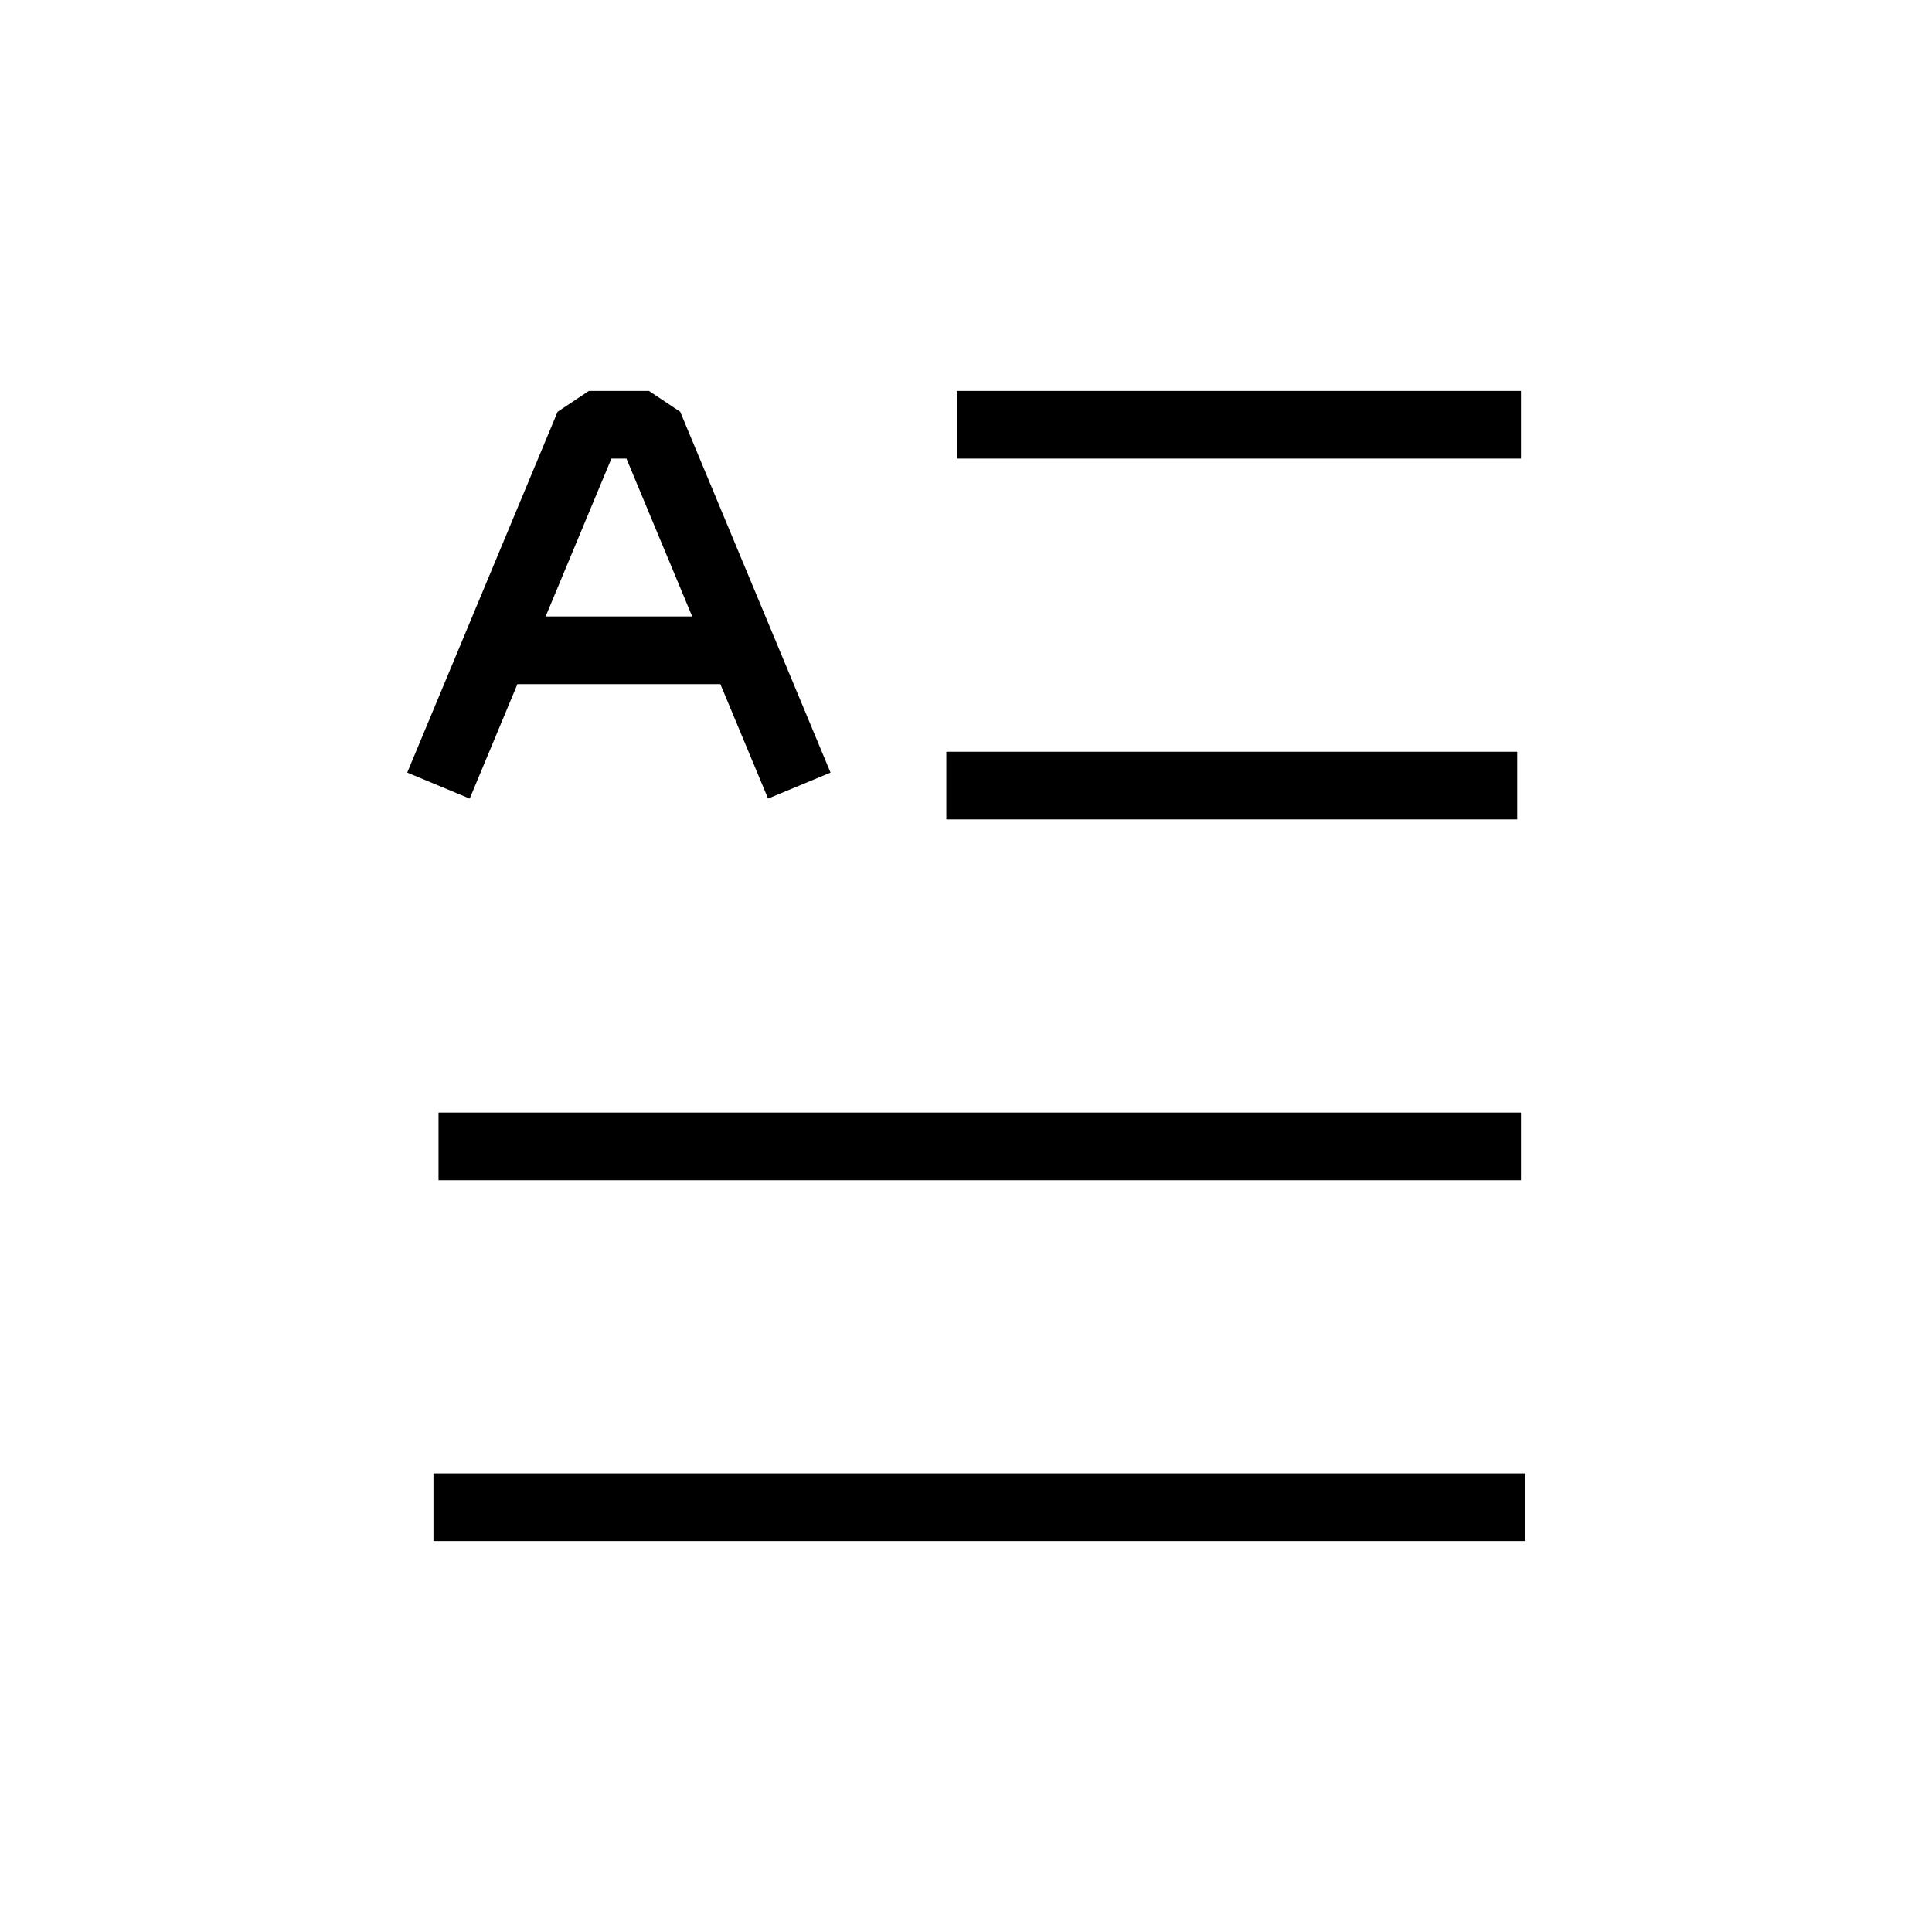
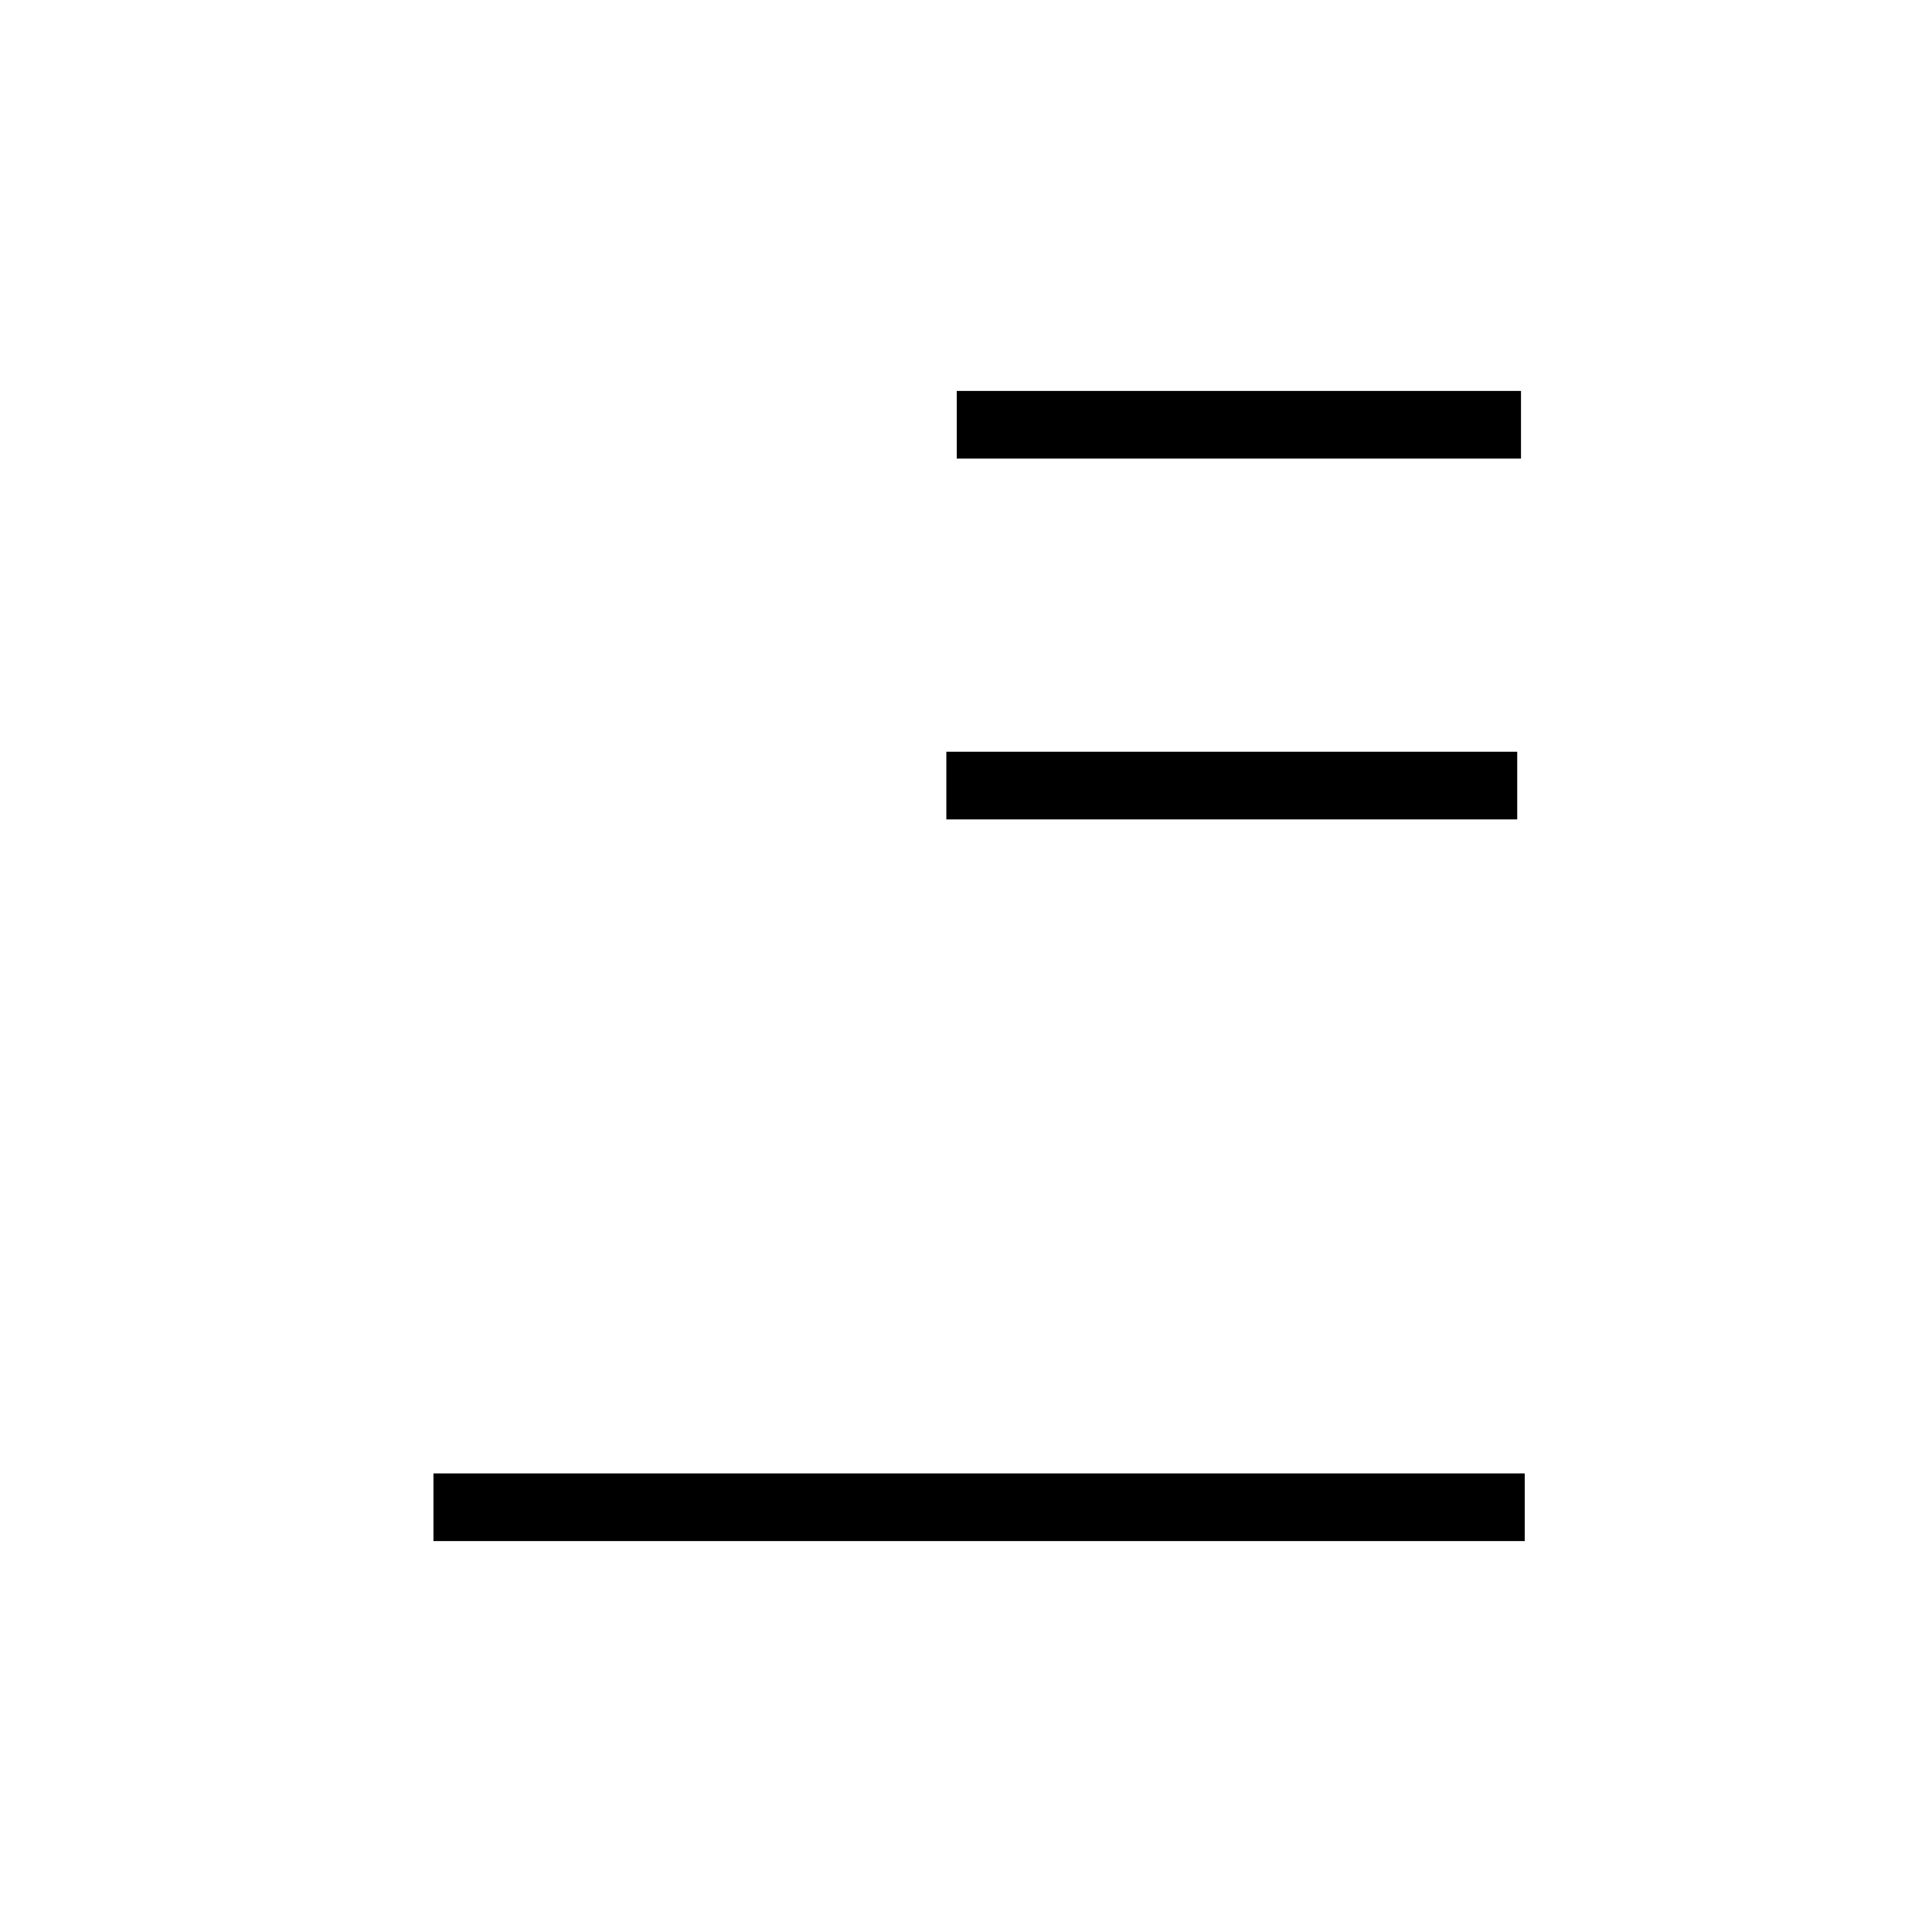
<svg xmlns="http://www.w3.org/2000/svg" fill="#000000" width="800px" height="800px" version="1.1" viewBox="144 144 512 512">
  <g>
-     <path d="m300.05 247.6-8.277 5.516-39.852 95.625 16.555 6.898 12.645-30.34h53.785l12.641 30.336 16.555-6.887-39.84-95.625-8.277-5.523zm27.387 59.762h-38.84l17.434-41.836h3.981z" />
    <path d="m397.56 247.6h149.52v17.93h-149.52z" />
    <path d="m258.87 534.47h289.2v17.93h-289.2z" />
-     <path d="m260.21 438.85h286.87v17.93h-286.87z" />
    <path d="m394.79 343.22h151.29v17.93h-151.29z" />
  </g>
</svg>